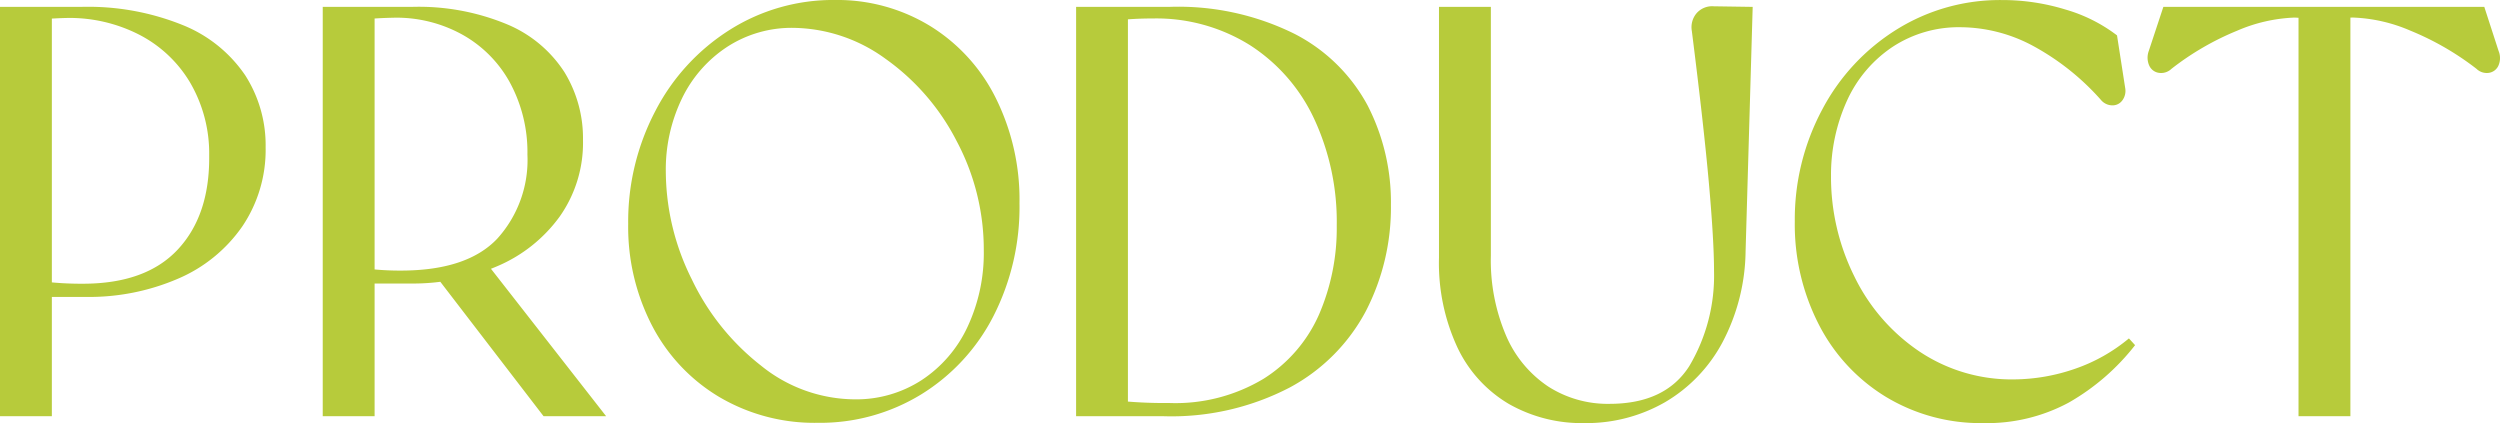
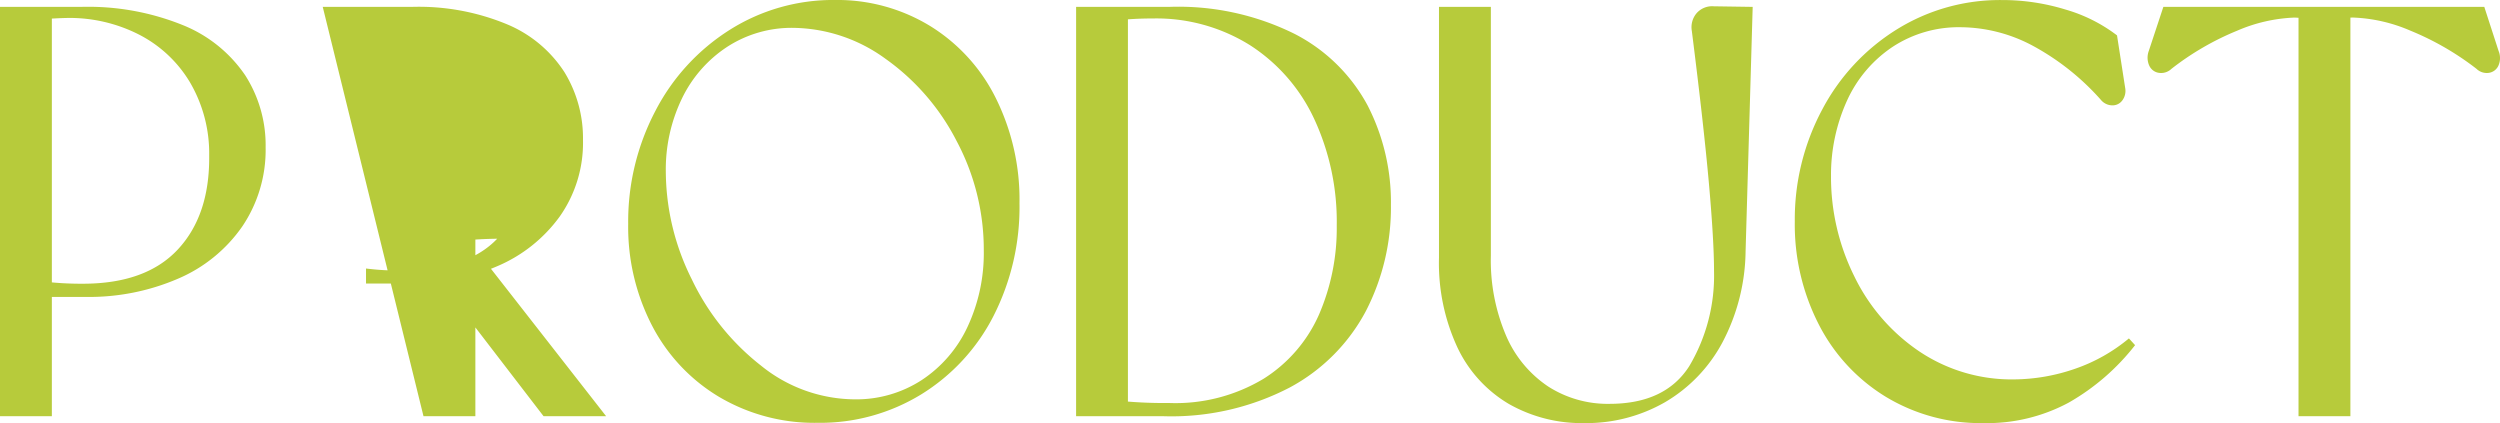
<svg xmlns="http://www.w3.org/2000/svg" width="222.315" height="37.624" viewBox="0 0 222.315 37.624">
-   <path d="M-109.348-36.4h7.2a22.437,22.437,0,0,1,9.1,1.638,12.206,12.206,0,0,1,5.507,4.448,11.531,11.531,0,0,1,1.814,6.394A12.155,12.155,0,0,1-87.8-16.88a13.3,13.3,0,0,1-5.715,4.65,19.97,19.97,0,0,1-8.209,1.622h-3.668v-1.358a28.655,28.655,0,0,0,3.41.184q5.613,0,8.452-3.051t2.784-8.327a12.493,12.493,0,0,0-1.734-6.574,11.256,11.256,0,0,0-4.561-4.231,13.614,13.614,0,0,0-6.265-1.452q-1.077.024-2.187.108l.756-.592V0h-4.613Zm28.7,0h7.915a20.467,20.467,0,0,1,8.5,1.56A11.192,11.192,0,0,1-59.157-30.6a11.252,11.252,0,0,1,1.652,6.03,11.374,11.374,0,0,1-2.074,6.819,13.239,13.239,0,0,1-5.566,4.418A18.846,18.846,0,0,1-72.8-11.8h-4v-1.334a24.211,24.211,0,0,0,3.086.184q5.894,0,8.581-2.833a10.417,10.417,0,0,0,2.687-7.478,12.984,12.984,0,0,0-1.623-6.529,10.84,10.84,0,0,0-4.243-4.186,12.114,12.114,0,0,0-5.782-1.465q-1.671.024-2.98.164l1.038-.62V0h-4.613Zm10,23.853,4.441-1.226L-55.447,0H-61.01ZM-36.649.587a16.658,16.658,0,0,1-8.744-2.3,15.9,15.9,0,0,1-5.962-6.326,19.084,19.084,0,0,1-2.13-9.066,21.158,21.158,0,0,1,2.416-10.038,18.63,18.63,0,0,1,6.626-7.222,17.219,17.219,0,0,1,9.358-2.648,15.843,15.843,0,0,1,8.406,2.286,15.728,15.728,0,0,1,5.872,6.416,20.248,20.248,0,0,1,2.118,9.374A21.332,21.332,0,0,1-21-8.912a17.554,17.554,0,0,1-6.42,6.966A17.211,17.211,0,0,1-36.649.587ZM-33.354-1.5A10.676,10.676,0,0,0-27.39-3.21a11.428,11.428,0,0,0,4.07-4.713,15.488,15.488,0,0,0,1.456-6.831,20.523,20.523,0,0,0-2.414-9.715,20.3,20.3,0,0,0-6.316-7.308,14.2,14.2,0,0,0-8.187-2.758,10.533,10.533,0,0,0-5.919,1.7,11.415,11.415,0,0,0-4.014,4.6,14.5,14.5,0,0,0-1.426,6.494,21.56,21.56,0,0,0,2.3,9.547,21.418,21.418,0,0,0,6.172,7.7A13.355,13.355,0,0,0-33.354-1.5Zm19.7-34.9h8.268A23.257,23.257,0,0,1,5.762-34.006a15.3,15.3,0,0,1,6.5,6.36,18.794,18.794,0,0,1,2.079,8.862,20.063,20.063,0,0,1-2.223,9.427A16.47,16.47,0,0,1,5.334-2.548,22.77,22.77,0,0,1-5.9,0h-7.755Zm3.209,34.966a41.587,41.587,0,0,0,5.072.26,15.212,15.212,0,0,0,8.4-2.162A12.886,12.886,0,0,0,7.952-9.051a19.309,19.309,0,0,0,1.571-7.894,21.7,21.7,0,0,0-2-9.482,15.608,15.608,0,0,0-5.712-6.566A15.708,15.708,0,0,0-6.86-35.369a28.707,28.707,0,0,0-3.287.18l1.1-.783v35.4ZM31.533.612a13.106,13.106,0,0,1-6.7-1.7A11.551,11.551,0,0,1,20.262-6.1a17.816,17.816,0,0,1-1.647-7.991V-36.4h4.613v22.137a17.02,17.02,0,0,0,1.354,7.1,10.306,10.306,0,0,0,3.735,4.515A9.8,9.8,0,0,0,33.774-1.1q4.963,0,7.1-3.356a15.743,15.743,0,0,0,2.2-8.438q0-2.688-.455-7.812T41.1-34.257a1.924,1.924,0,0,1,.425-1.581,1.834,1.834,0,0,1,1.517-.614l3.469.052-.631,21.736a17.777,17.777,0,0,1-2.059,8.1,13.521,13.521,0,0,1-5.115,5.324A14.062,14.062,0,0,1,31.533.612Zm35.484,0a16.289,16.289,0,0,1-8.651-2.328A16.108,16.108,0,0,1,52.4-8.14a19.465,19.465,0,0,1-2.144-9.168,20.687,20.687,0,0,1,2.436-9.957A18.577,18.577,0,0,1,59.333-34.4a17.374,17.374,0,0,1,9.347-2.608,19.1,19.1,0,0,1,5.643.843,13.869,13.869,0,0,1,4.587,2.3l.723,4.656a1.418,1.418,0,0,1-.252,1.127,1.075,1.075,0,0,1-.915.439,1.339,1.339,0,0,1-.99-.488,22.145,22.145,0,0,0-6.13-4.852,13.773,13.773,0,0,0-6.316-1.608,10.714,10.714,0,0,0-6.078,1.747A11.4,11.4,0,0,0,54.916-28.1a15.946,15.946,0,0,0-1.439,6.758,19.825,19.825,0,0,0,2.05,8.86,16.976,16.976,0,0,0,5.757,6.69,14.731,14.731,0,0,0,8.478,2.518,16.869,16.869,0,0,0,5.456-.958,15.156,15.156,0,0,0,4.75-2.687l.548.6a20.072,20.072,0,0,1-5.884,5.1A15.337,15.337,0,0,1,67.017.612ZM95.05-35.977l.9.608q-.621-.052-1.27-.08A14.152,14.152,0,0,0,89.6-34.285a24.6,24.6,0,0,0-5.848,3.393,1.329,1.329,0,0,1-1.094.361,1.112,1.112,0,0,1-.871-.624,1.722,1.722,0,0,1-.056-1.316l1.3-3.93h28.539l1.275,3.93a1.65,1.65,0,0,1-.028,1.316,1.106,1.106,0,0,1-.858.624,1.315,1.315,0,0,1-1.083-.361A25.018,25.018,0,0,0,105-34.285a14.12,14.12,0,0,0-5.051-1.165,7.684,7.684,0,0,0-1.186.08l.9-.608V0H95.05Z" transform="translate(109.348 37.012)" fill="#b7cb3b" />
+   <path d="M-109.348-36.4h7.2a22.437,22.437,0,0,1,9.1,1.638,12.206,12.206,0,0,1,5.507,4.448,11.531,11.531,0,0,1,1.814,6.394A12.155,12.155,0,0,1-87.8-16.88a13.3,13.3,0,0,1-5.715,4.65,19.97,19.97,0,0,1-8.209,1.622h-3.668v-1.358a28.655,28.655,0,0,0,3.41.184q5.613,0,8.452-3.051t2.784-8.327a12.493,12.493,0,0,0-1.734-6.574,11.256,11.256,0,0,0-4.561-4.231,13.614,13.614,0,0,0-6.265-1.452q-1.077.024-2.187.108l.756-.592V0h-4.613Zm28.7,0h7.915a20.467,20.467,0,0,1,8.5,1.56A11.192,11.192,0,0,1-59.157-30.6a11.252,11.252,0,0,1,1.652,6.03,11.374,11.374,0,0,1-2.074,6.819,13.239,13.239,0,0,1-5.566,4.418A18.846,18.846,0,0,1-72.8-11.8h-4v-1.334a24.211,24.211,0,0,0,3.086.184q5.894,0,8.581-2.833q-1.671.024-2.98.164l1.038-.62V0h-4.613Zm10,23.853,4.441-1.226L-55.447,0H-61.01ZM-36.649.587a16.658,16.658,0,0,1-8.744-2.3,15.9,15.9,0,0,1-5.962-6.326,19.084,19.084,0,0,1-2.13-9.066,21.158,21.158,0,0,1,2.416-10.038,18.63,18.63,0,0,1,6.626-7.222,17.219,17.219,0,0,1,9.358-2.648,15.843,15.843,0,0,1,8.406,2.286,15.728,15.728,0,0,1,5.872,6.416,20.248,20.248,0,0,1,2.118,9.374A21.332,21.332,0,0,1-21-8.912a17.554,17.554,0,0,1-6.42,6.966A17.211,17.211,0,0,1-36.649.587ZM-33.354-1.5A10.676,10.676,0,0,0-27.39-3.21a11.428,11.428,0,0,0,4.07-4.713,15.488,15.488,0,0,0,1.456-6.831,20.523,20.523,0,0,0-2.414-9.715,20.3,20.3,0,0,0-6.316-7.308,14.2,14.2,0,0,0-8.187-2.758,10.533,10.533,0,0,0-5.919,1.7,11.415,11.415,0,0,0-4.014,4.6,14.5,14.5,0,0,0-1.426,6.494,21.56,21.56,0,0,0,2.3,9.547,21.418,21.418,0,0,0,6.172,7.7A13.355,13.355,0,0,0-33.354-1.5Zm19.7-34.9h8.268A23.257,23.257,0,0,1,5.762-34.006a15.3,15.3,0,0,1,6.5,6.36,18.794,18.794,0,0,1,2.079,8.862,20.063,20.063,0,0,1-2.223,9.427A16.47,16.47,0,0,1,5.334-2.548,22.77,22.77,0,0,1-5.9,0h-7.755Zm3.209,34.966a41.587,41.587,0,0,0,5.072.26,15.212,15.212,0,0,0,8.4-2.162A12.886,12.886,0,0,0,7.952-9.051a19.309,19.309,0,0,0,1.571-7.894,21.7,21.7,0,0,0-2-9.482,15.608,15.608,0,0,0-5.712-6.566A15.708,15.708,0,0,0-6.86-35.369a28.707,28.707,0,0,0-3.287.18l1.1-.783v35.4ZM31.533.612a13.106,13.106,0,0,1-6.7-1.7A11.551,11.551,0,0,1,20.262-6.1a17.816,17.816,0,0,1-1.647-7.991V-36.4h4.613v22.137a17.02,17.02,0,0,0,1.354,7.1,10.306,10.306,0,0,0,3.735,4.515A9.8,9.8,0,0,0,33.774-1.1q4.963,0,7.1-3.356a15.743,15.743,0,0,0,2.2-8.438q0-2.688-.455-7.812T41.1-34.257a1.924,1.924,0,0,1,.425-1.581,1.834,1.834,0,0,1,1.517-.614l3.469.052-.631,21.736a17.777,17.777,0,0,1-2.059,8.1,13.521,13.521,0,0,1-5.115,5.324A14.062,14.062,0,0,1,31.533.612Zm35.484,0a16.289,16.289,0,0,1-8.651-2.328A16.108,16.108,0,0,1,52.4-8.14a19.465,19.465,0,0,1-2.144-9.168,20.687,20.687,0,0,1,2.436-9.957A18.577,18.577,0,0,1,59.333-34.4a17.374,17.374,0,0,1,9.347-2.608,19.1,19.1,0,0,1,5.643.843,13.869,13.869,0,0,1,4.587,2.3l.723,4.656a1.418,1.418,0,0,1-.252,1.127,1.075,1.075,0,0,1-.915.439,1.339,1.339,0,0,1-.99-.488,22.145,22.145,0,0,0-6.13-4.852,13.773,13.773,0,0,0-6.316-1.608,10.714,10.714,0,0,0-6.078,1.747A11.4,11.4,0,0,0,54.916-28.1a15.946,15.946,0,0,0-1.439,6.758,19.825,19.825,0,0,0,2.05,8.86,16.976,16.976,0,0,0,5.757,6.69,14.731,14.731,0,0,0,8.478,2.518,16.869,16.869,0,0,0,5.456-.958,15.156,15.156,0,0,0,4.75-2.687l.548.6a20.072,20.072,0,0,1-5.884,5.1A15.337,15.337,0,0,1,67.017.612ZM95.05-35.977l.9.608q-.621-.052-1.27-.08A14.152,14.152,0,0,0,89.6-34.285a24.6,24.6,0,0,0-5.848,3.393,1.329,1.329,0,0,1-1.094.361,1.112,1.112,0,0,1-.871-.624,1.722,1.722,0,0,1-.056-1.316l1.3-3.93h28.539l1.275,3.93a1.65,1.65,0,0,1-.028,1.316,1.106,1.106,0,0,1-.858.624,1.315,1.315,0,0,1-1.083-.361A25.018,25.018,0,0,0,105-34.285a14.12,14.12,0,0,0-5.051-1.165,7.684,7.684,0,0,0-1.186.08l.9-.608V0H95.05Z" transform="translate(109.348 37.012)" fill="#b7cb3b" />
</svg>